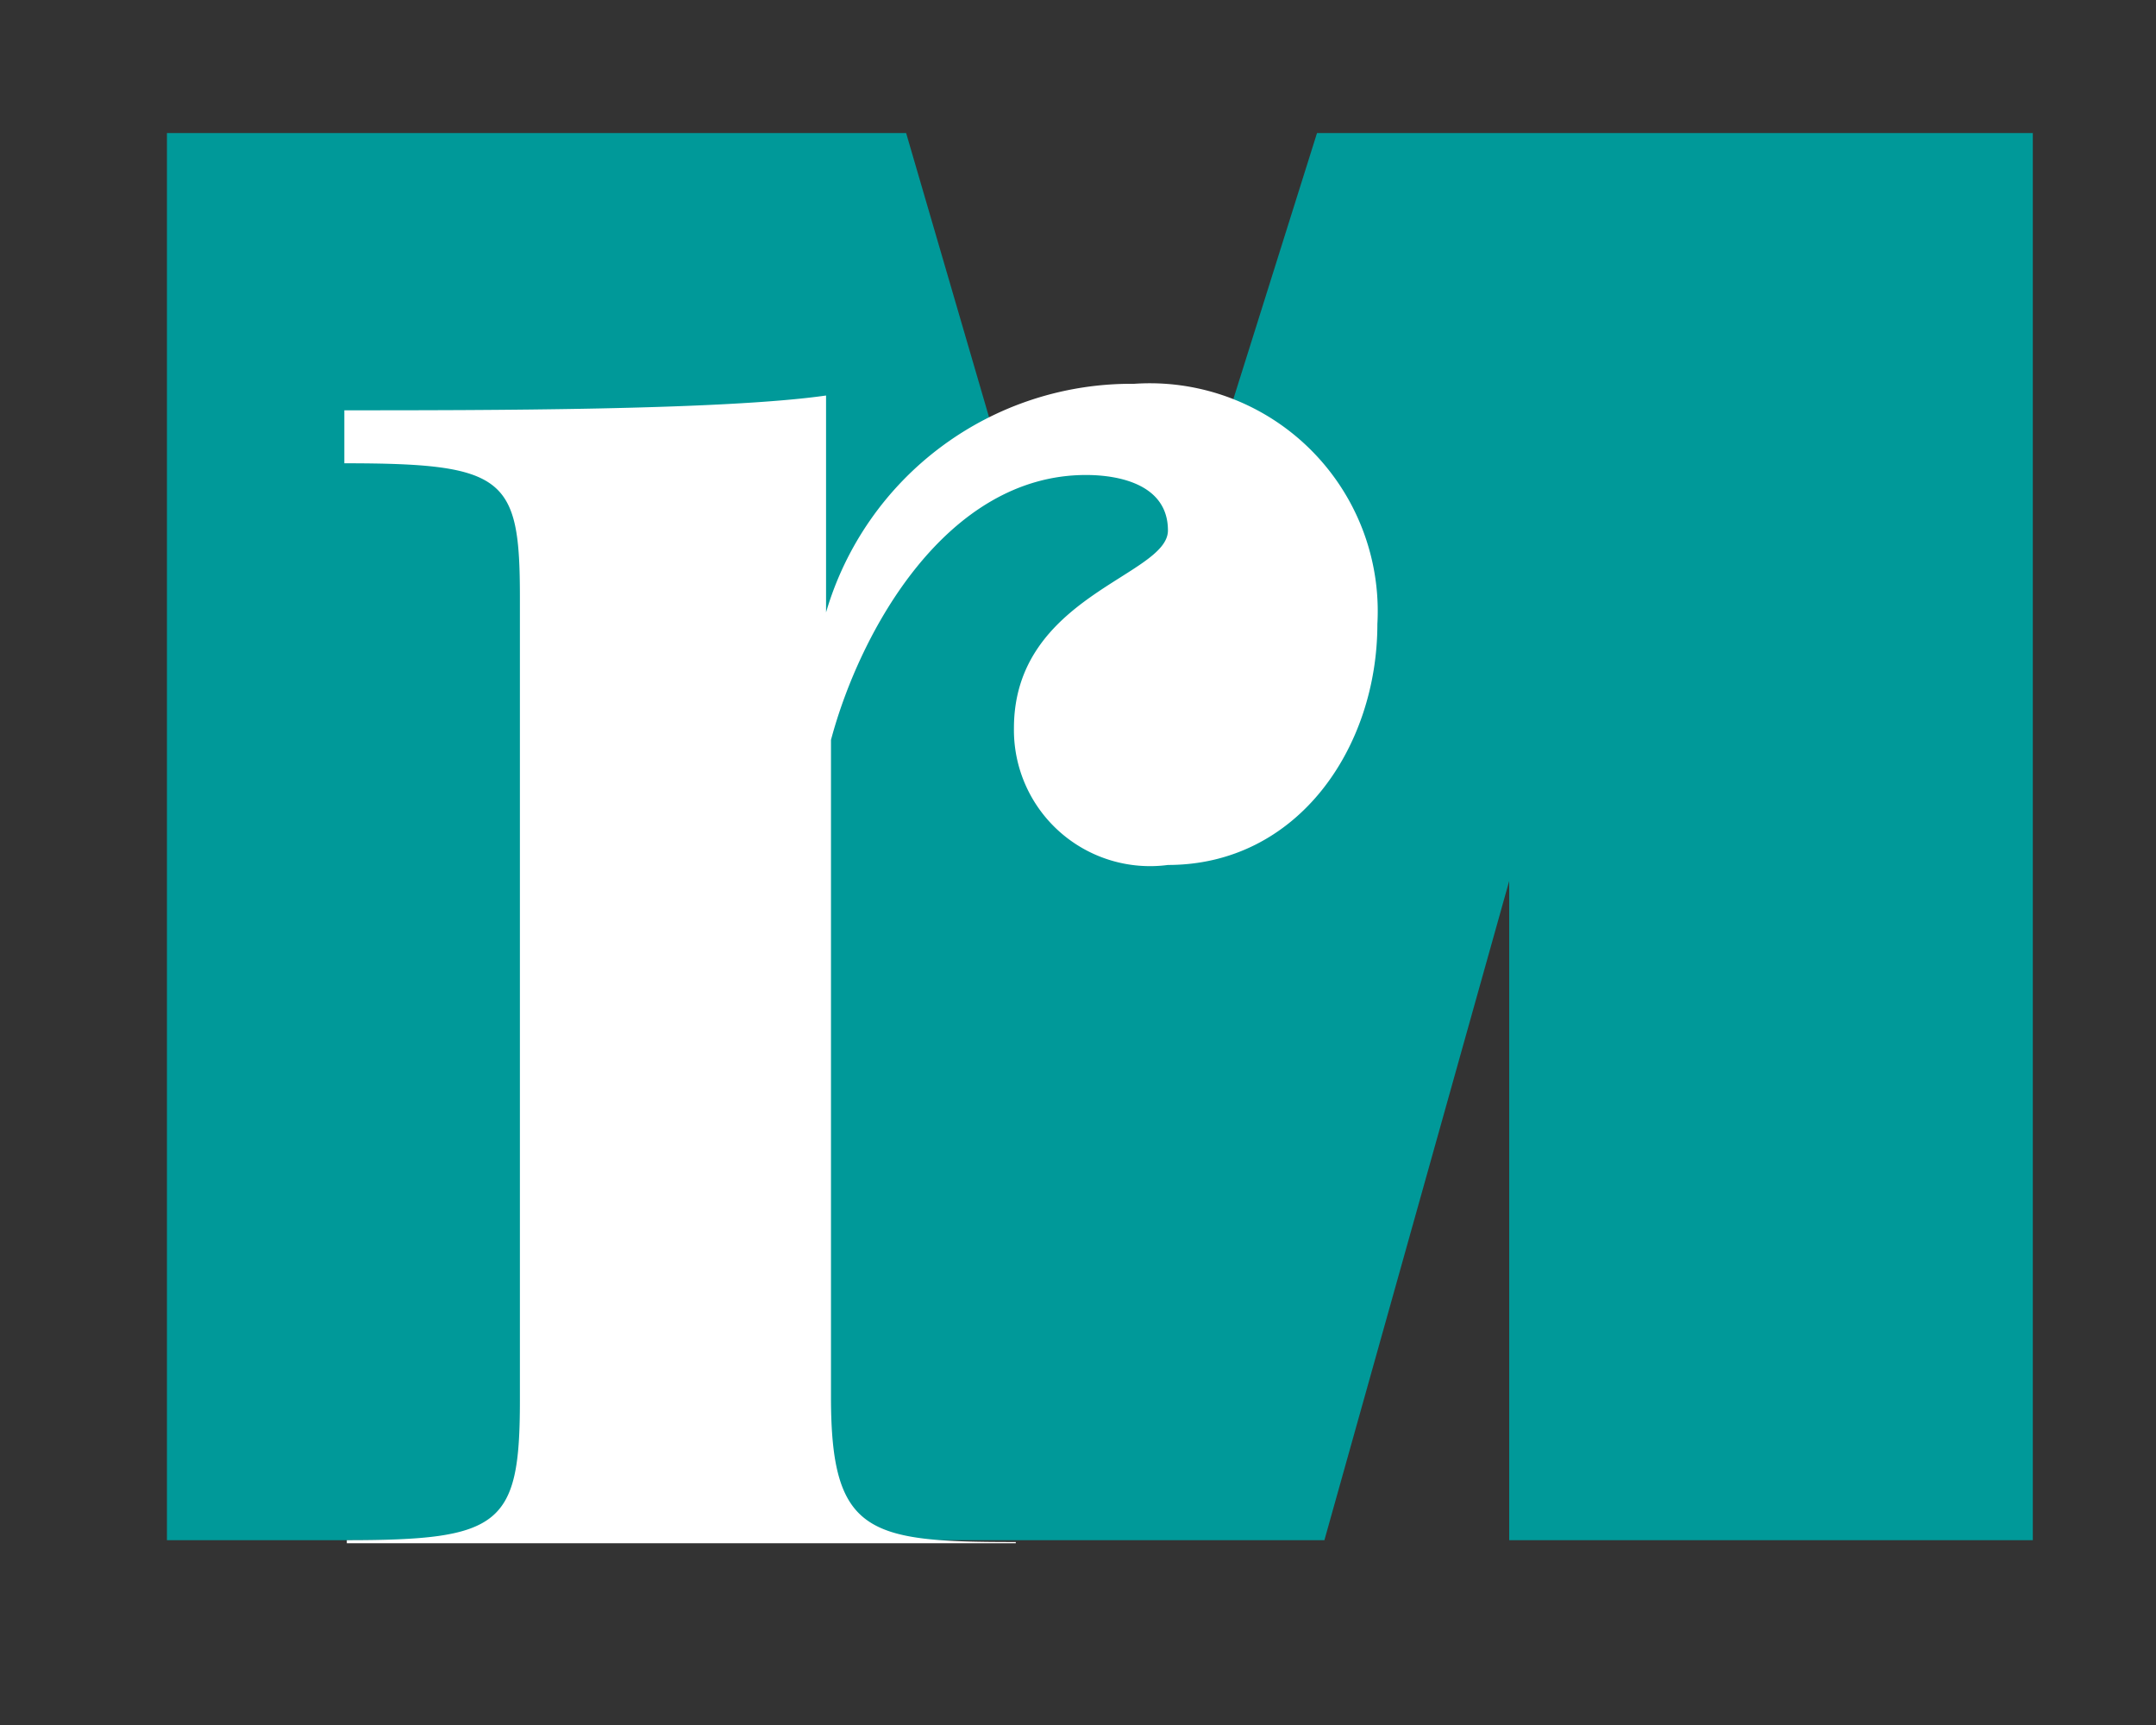
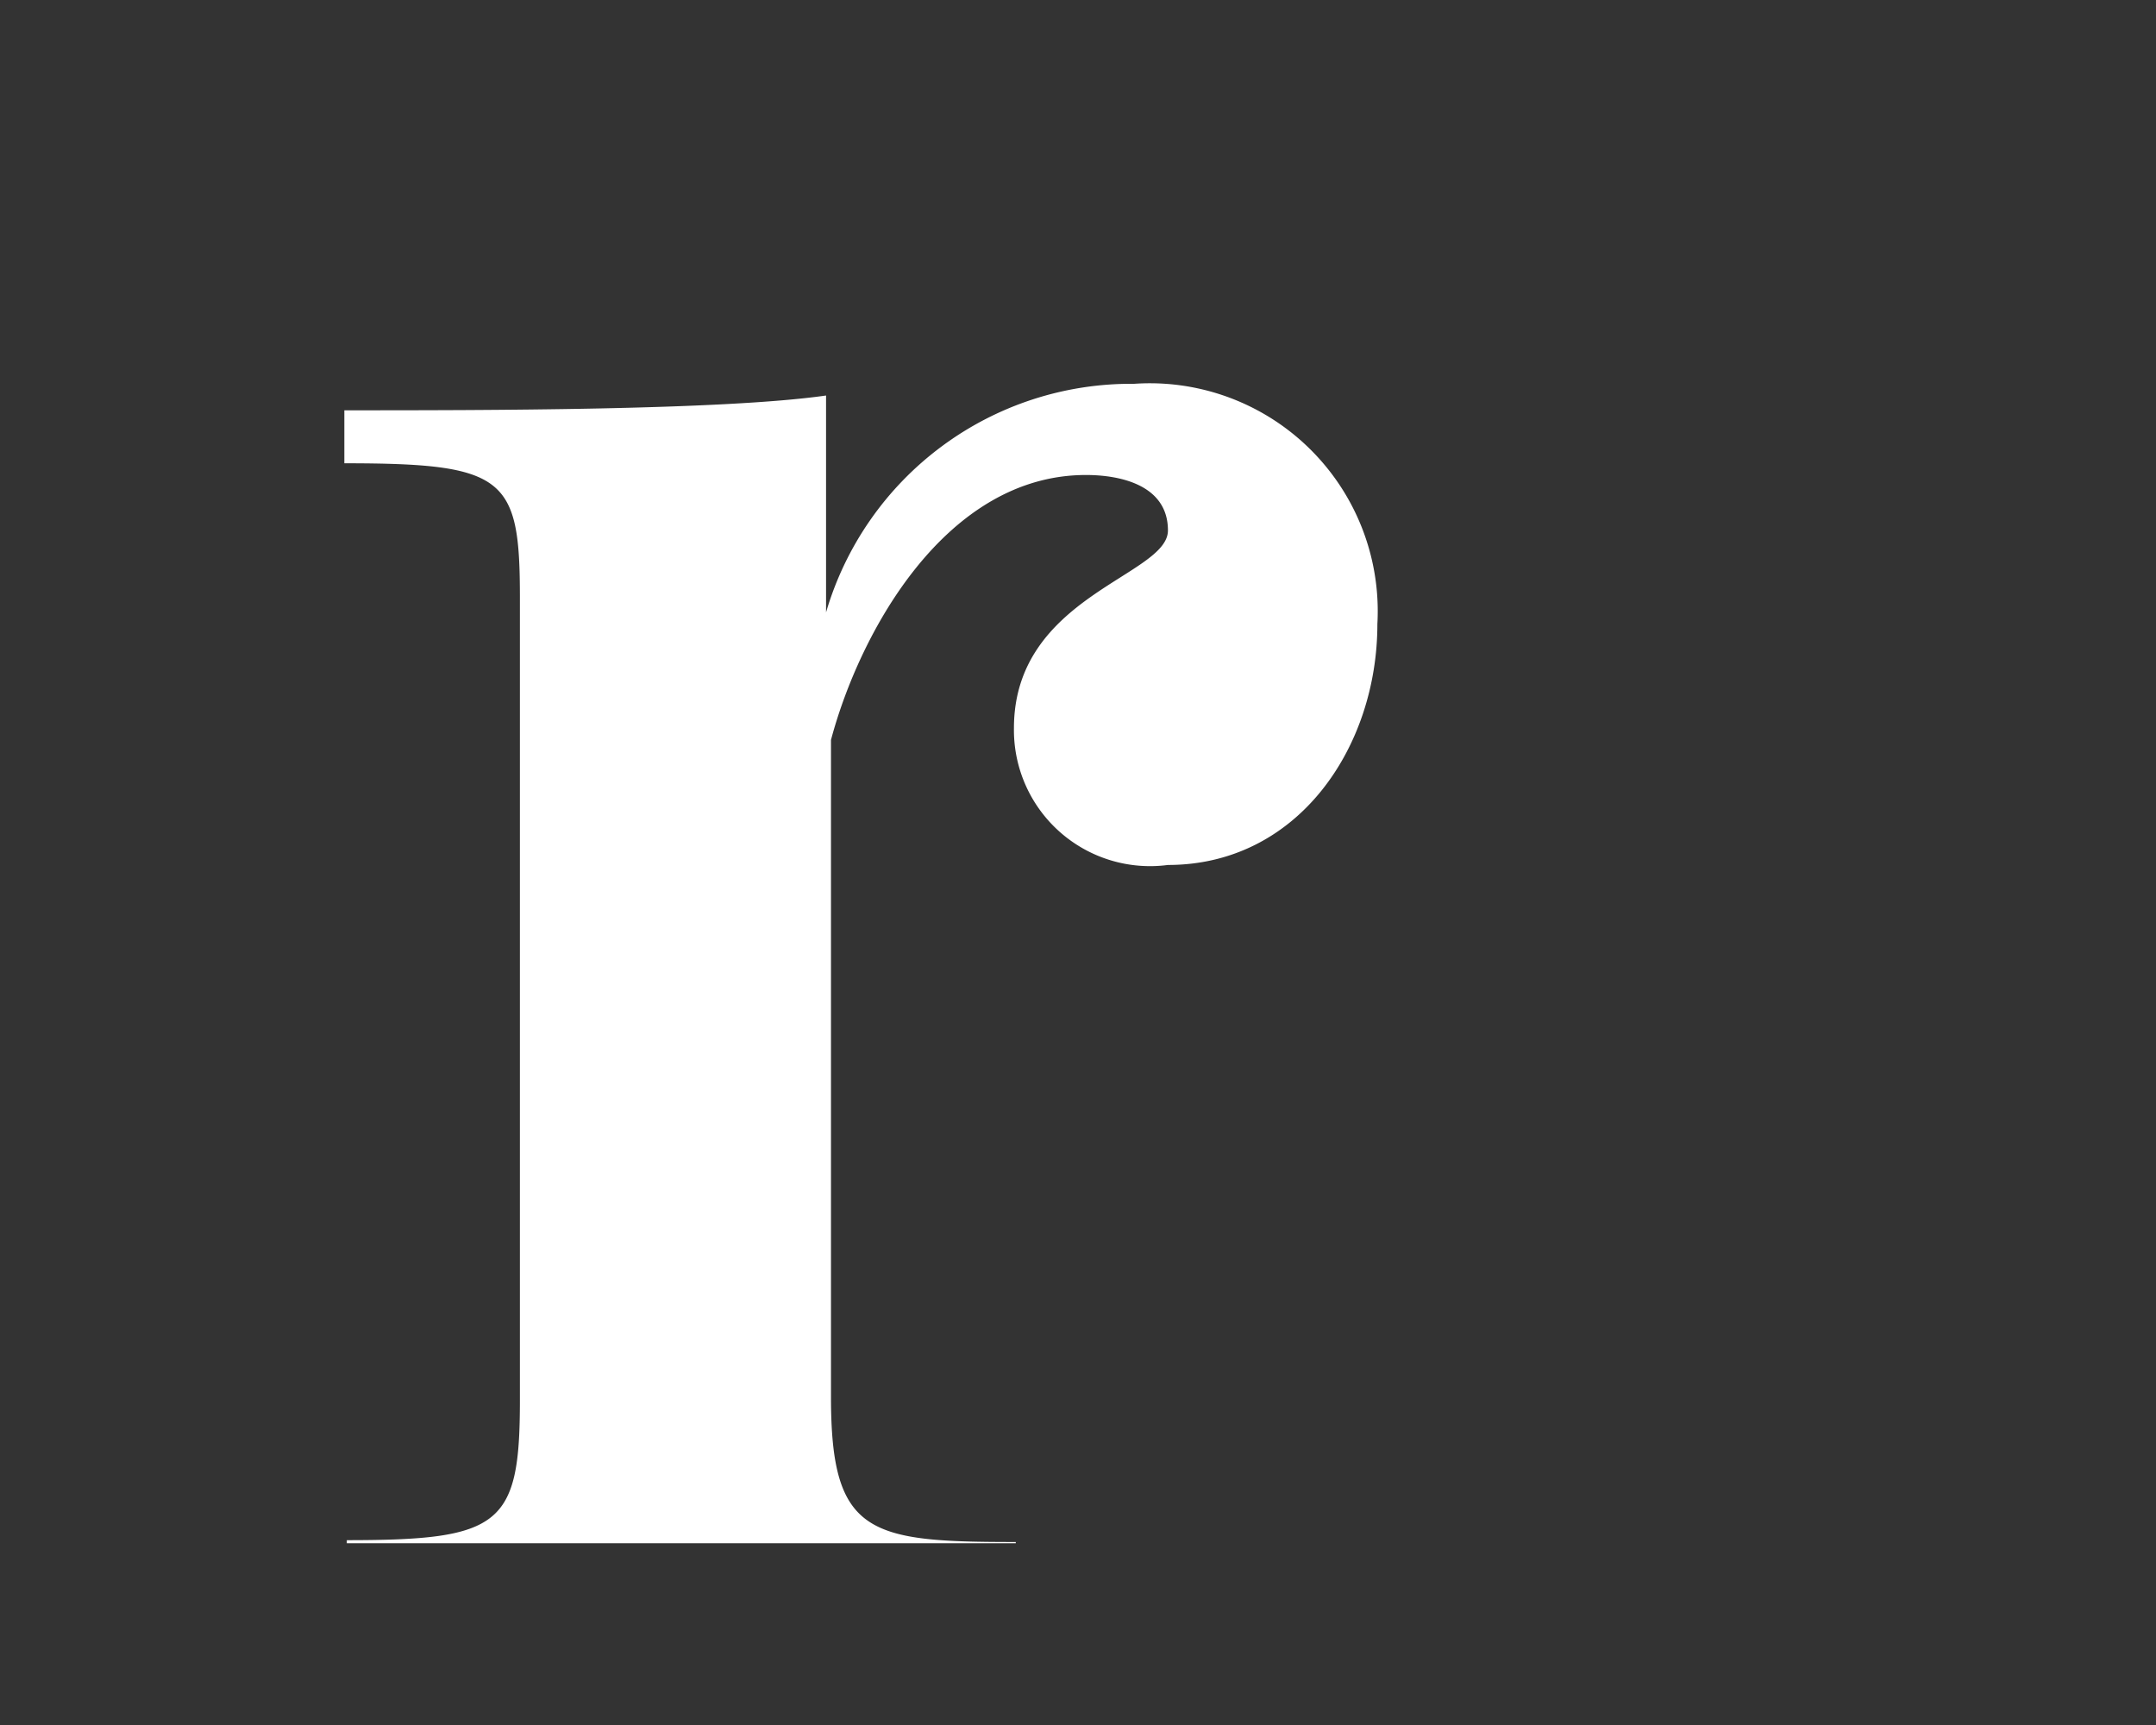
<svg xmlns="http://www.w3.org/2000/svg" id="Layer_1" data-name="Layer 1" viewBox="0 0 35 28">
  <rect x="0" y="0" width="35" height="28" fill="#333333" stroke="none" />
  <defs>
    <style>.cls-1{fill:none;}.cls-2{clip-path:url(#clip-path);}.cls-3{fill:#099;}.cls-4{fill:#fff;}</style>
    <clipPath id="clip-path">
      <rect class="cls-1" x="2.03" y="1.45" width="31.97" height="23.6" />
    </clipPath>
  </defs>
  <g class="cls-2">
-     <path class="cls-3" d="M24.5,25V14.3L21.5,25H14.33L11.18,14.3V25H2.71V2.16h12l3.21,11L21.38,2.16H33V25Z" />
-     <rect class="cls-3" x="5.02" y="13.66" width="9.56" height="11.2" />
-     <rect class="cls-3" x="14.8" y="6.99" width="7.92" height="9.03" />
    <path class="cls-4" d="M5.63,25c2.5,0,2.81-.24,2.81-2.27V9.7c0-1.95-.23-2.18-2.85-2.18V6.66c2.27,0,6.14,0,7.82-.24V9.94a5.16,5.16,0,0,1,5-3.71,3.7,3.7,0,0,1,3.95,3.9c0,2-1.29,3.91-3.4,3.91a2.21,2.21,0,0,1-2.5-2.22c0-2.15,2.5-2.47,2.5-3.21s-.78-.9-1.33-.9c-2.27,0-3.67,2.54-4.14,4.3V22.68c0,2.23.62,2.35,3,2.35v.9H5.63Z" />
  </g>
</svg>